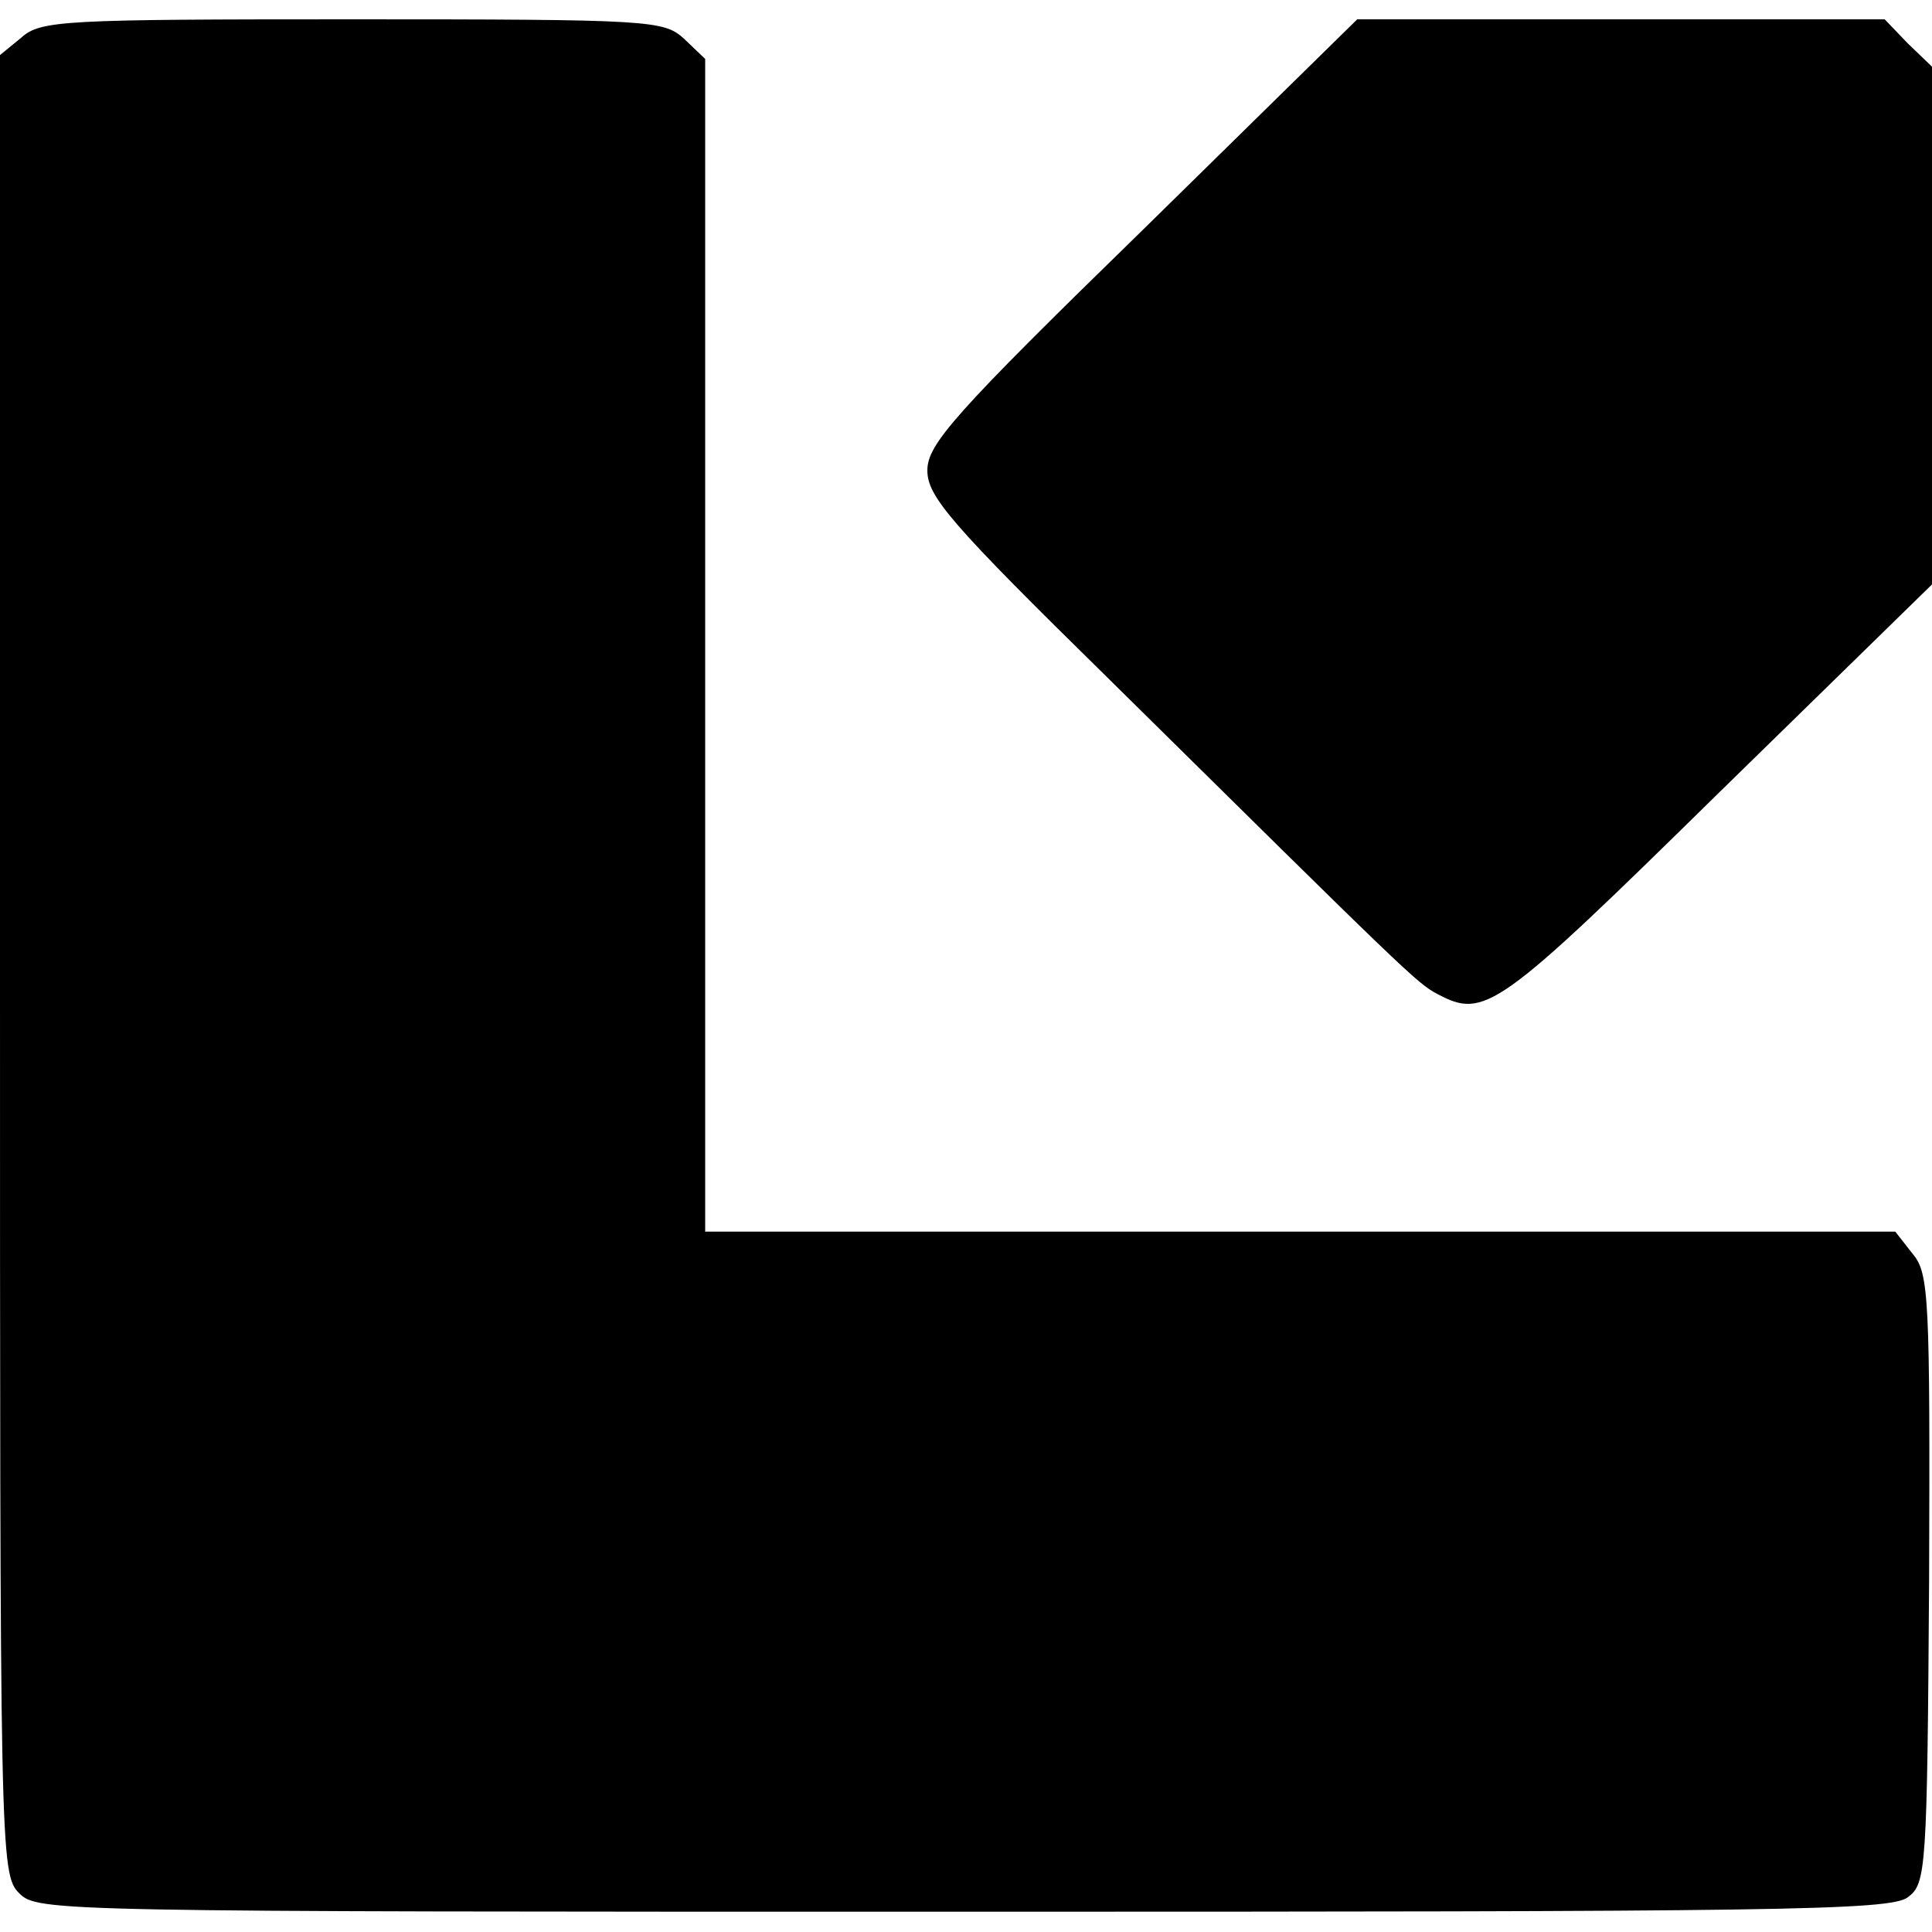
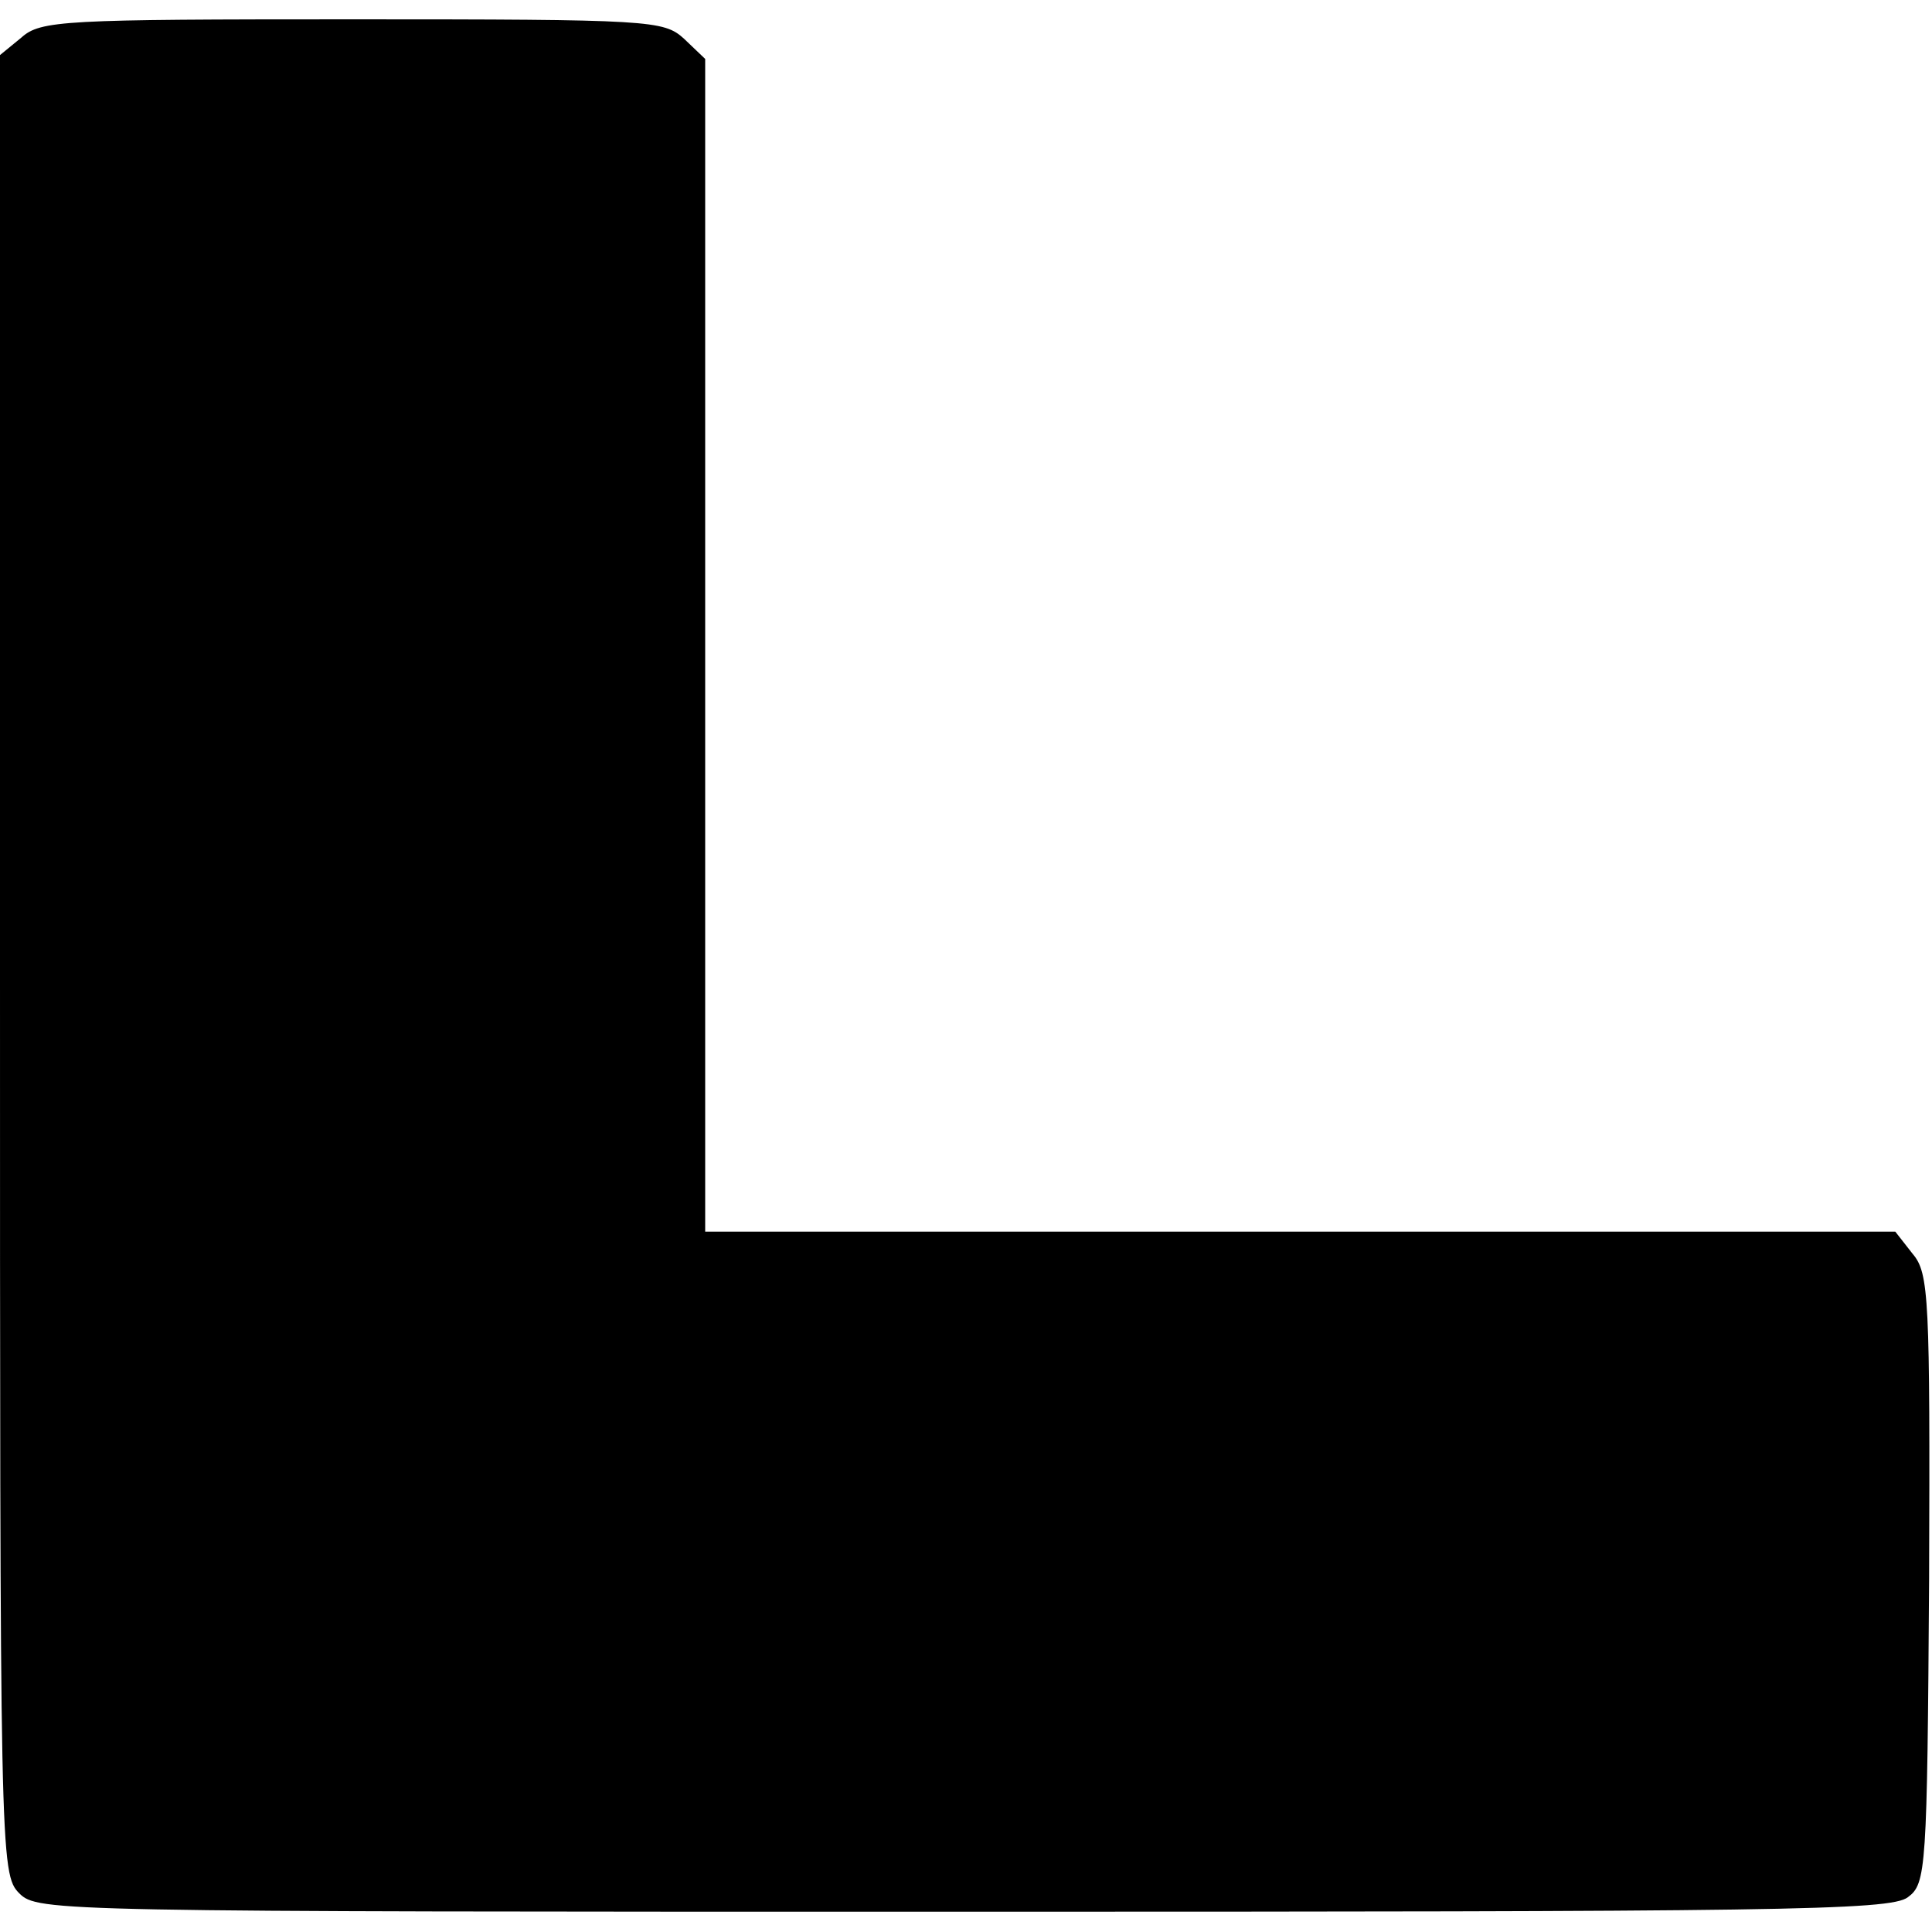
<svg xmlns="http://www.w3.org/2000/svg" version="1.0" width="266.667" height="266.667" viewBox="0 0 200 200">
  <path d="M2.2 3.9L0 5.7v94.2C0 192.2 0 194 2 196c1.9 1.9 3.7 1.9 97.7 1.9 84.1 0 96-.1 97.8-1.5 1.9-1.4 2-2.8 2.2-32.9.1-29.1 0-31.7-1.7-33.7l-1.8-2.3H73V6.1L70.8 4c-2.1-1.9-3.4-2-34.3-2-30 0-32.3.1-34.3 1.9z" />
-   <path d="M118.3 23.8C98.7 42.9 96 46 96 48.7c0 2.7 2.4 5.5 18.6 21.4 31.1 30.7 32.1 31.7 34.2 32.8 4.9 2.6 6.2 1.7 29-20.7L200 60.5V6.9l-2.5-2.4-2.4-2.5h-54.6l-22.2 21.8z" />
</svg>